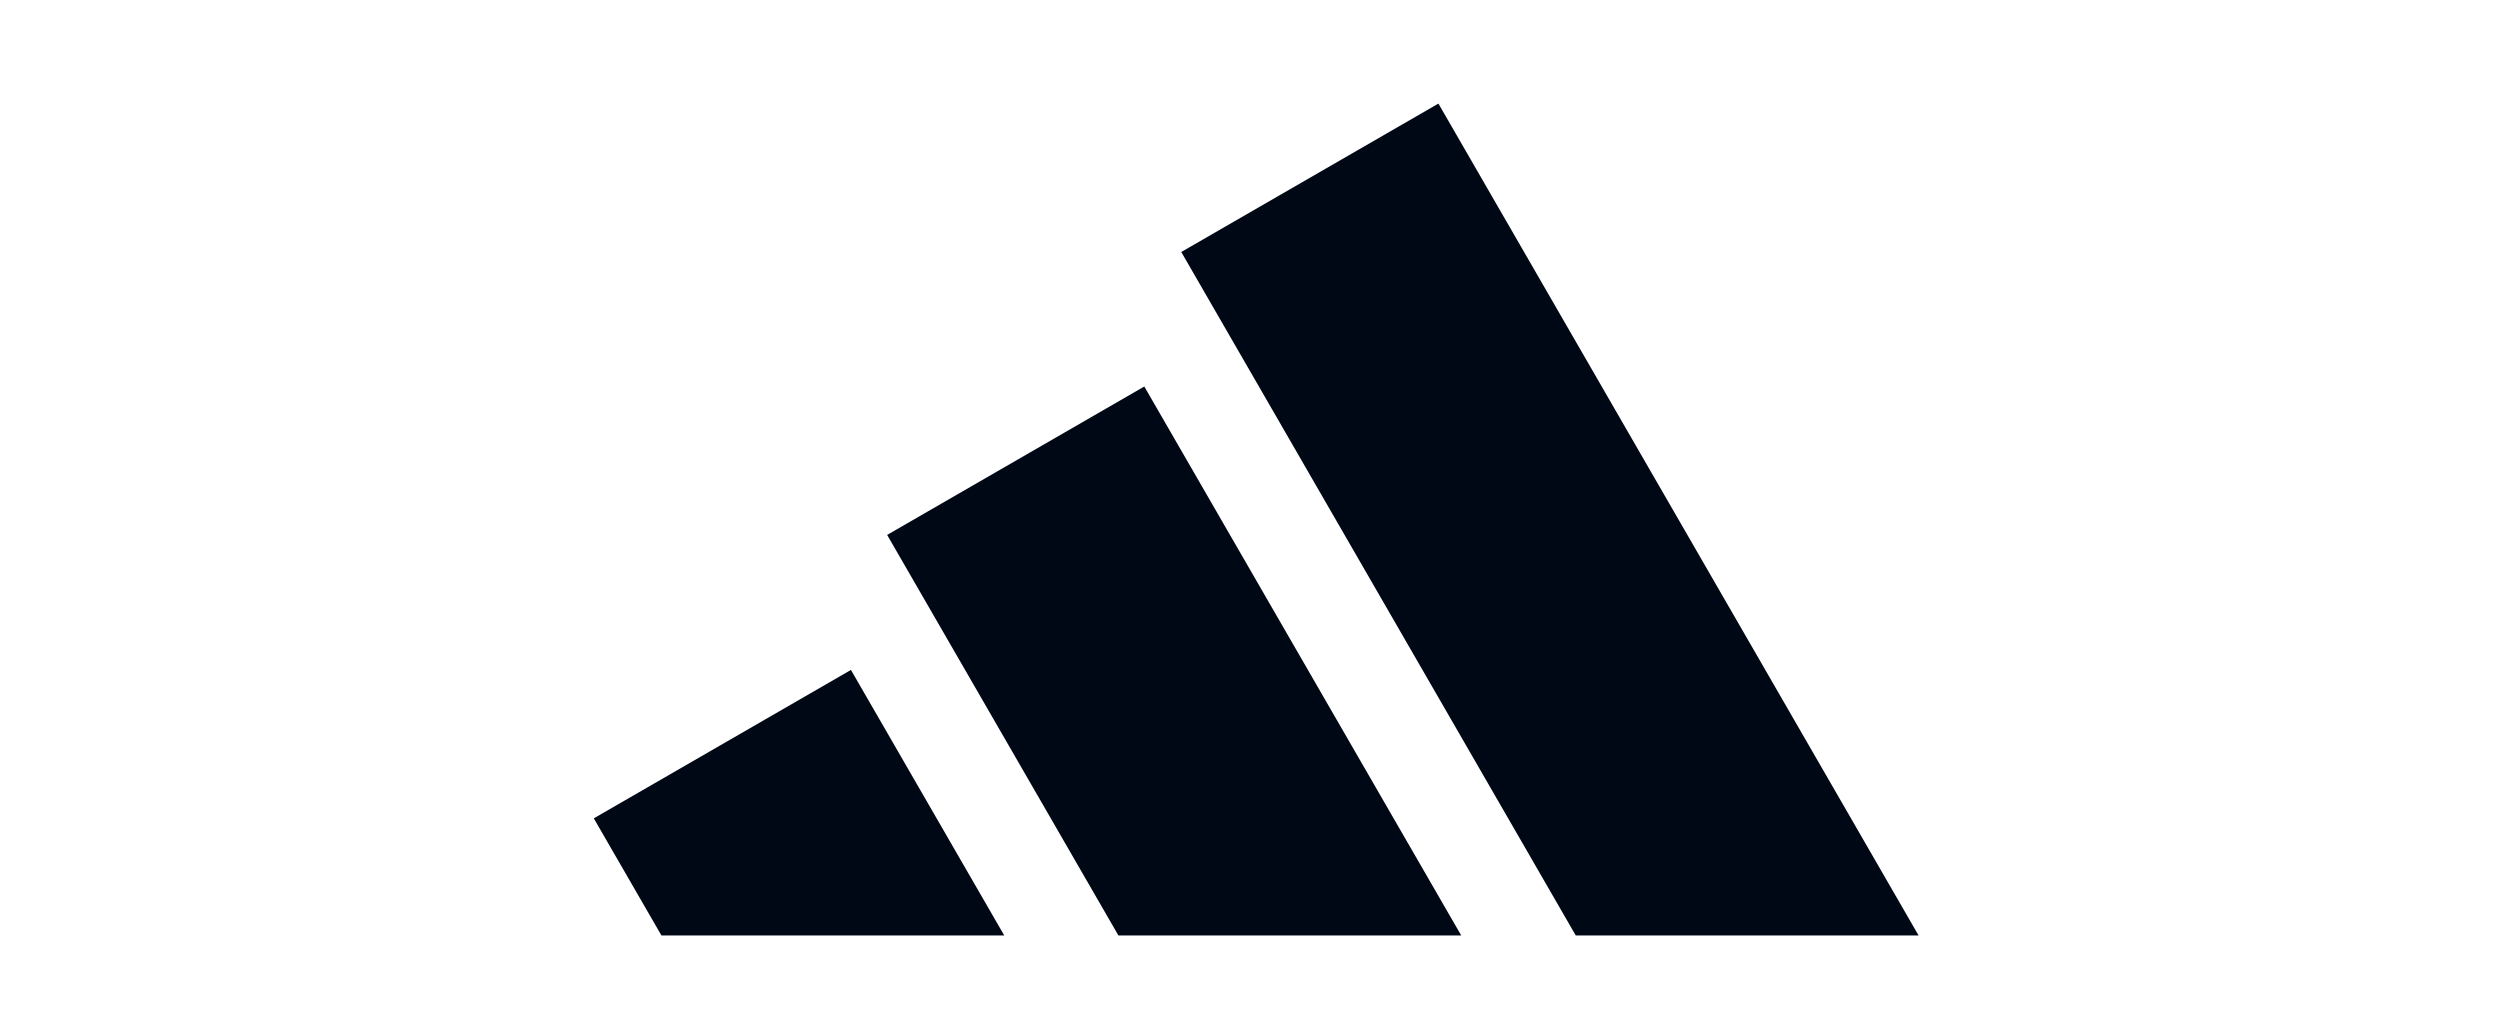
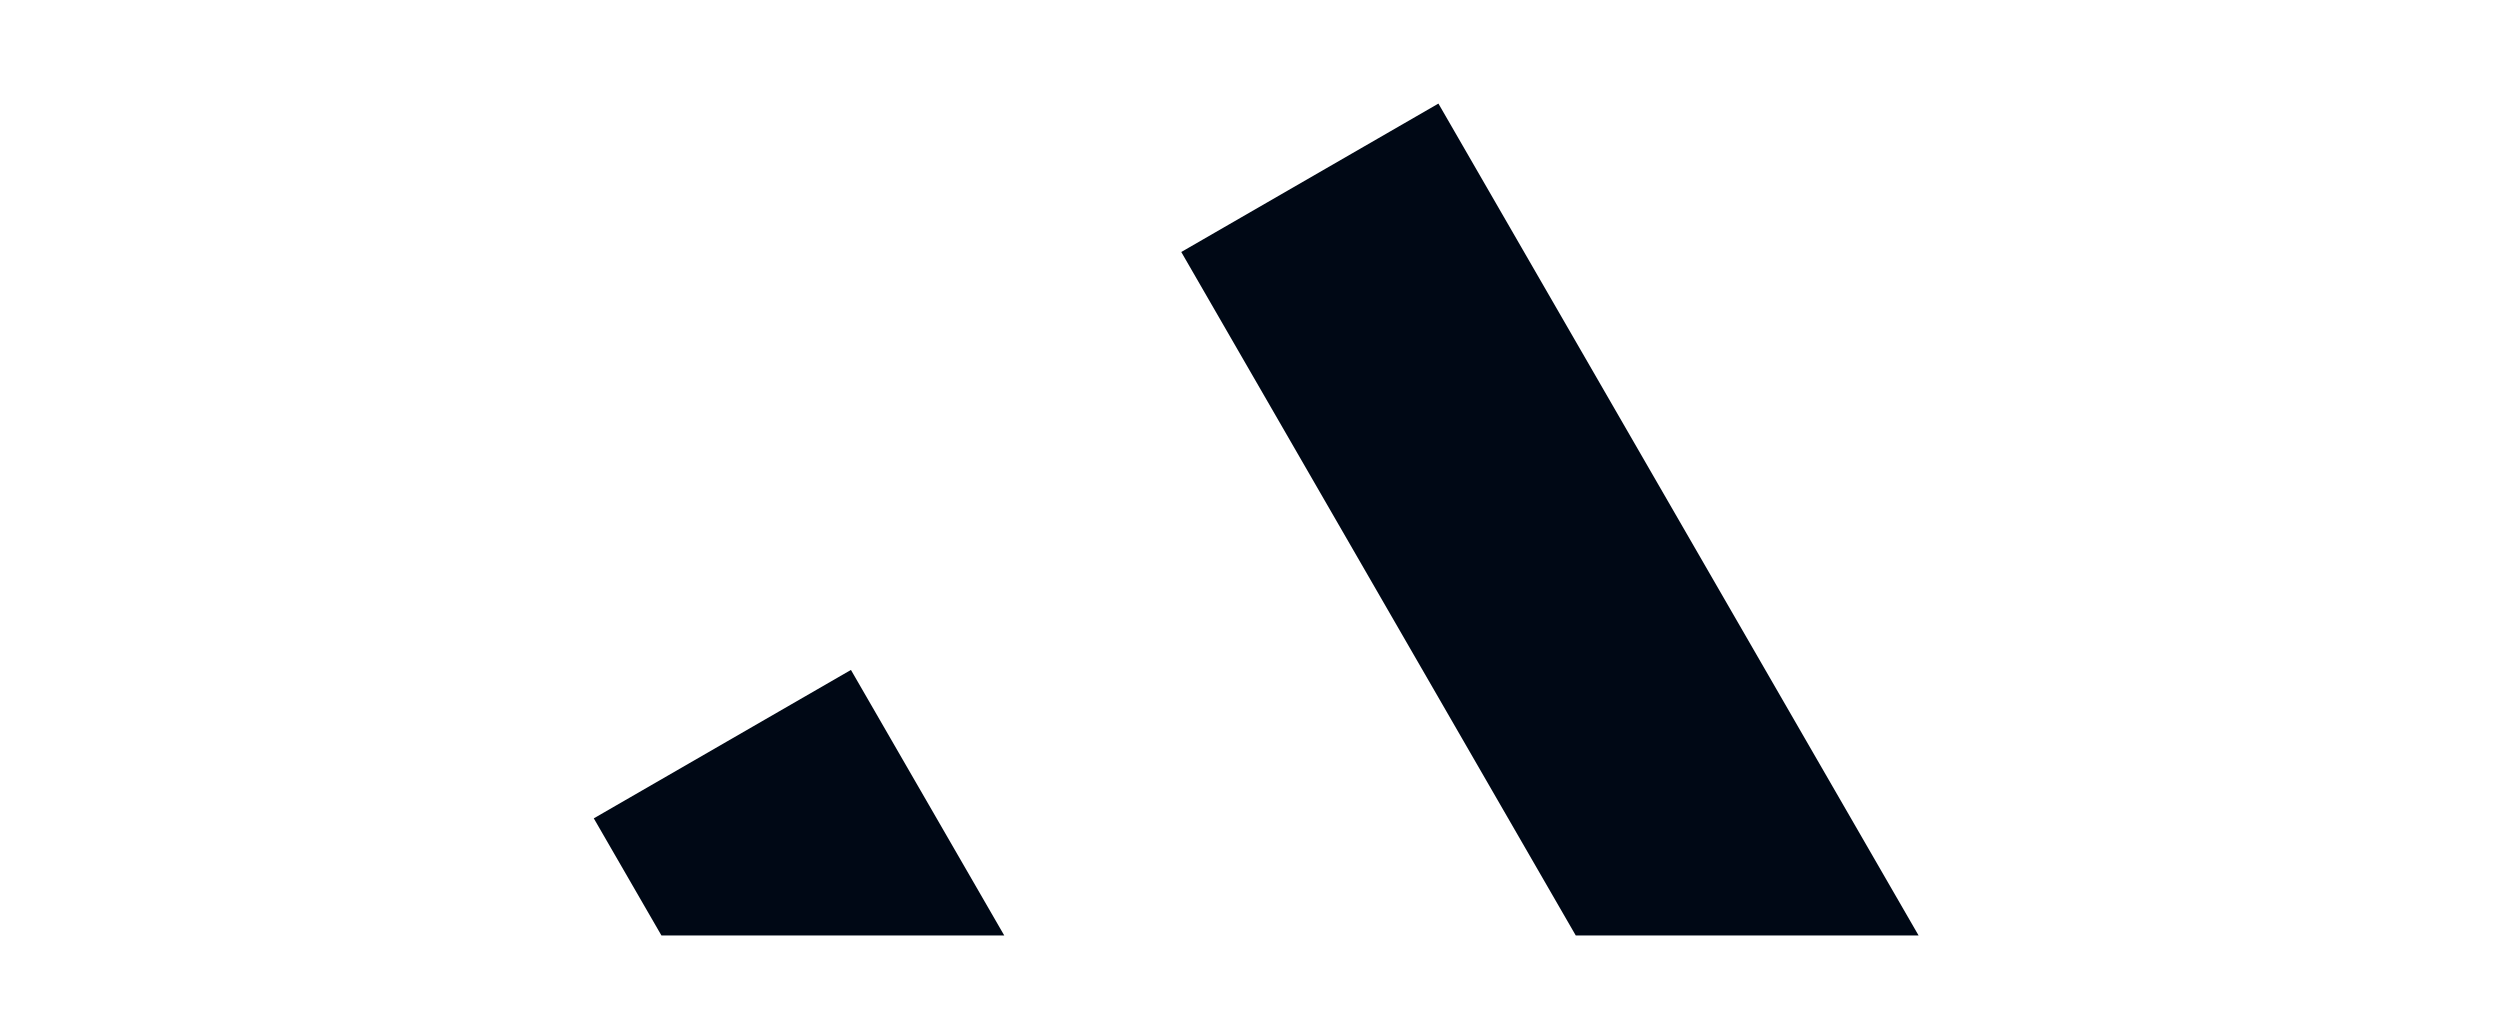
<svg xmlns="http://www.w3.org/2000/svg" id="Layer_2" data-name="Layer 2" viewBox="0 0 194.05 80.04">
  <defs>
    <style>      .cls-1 {        fill: #000815;      }      .cls-1, .cls-2 {        stroke-width: 0px;      }      .cls-2 {        fill: #fff;      }    </style>
  </defs>
  <g id="Layer_1-2" data-name="Layer 1">
    <g>
      <rect class="cls-2" width="194.05" height="80.04" />
      <g>
        <polygon class="cls-1" points="148.92 72.61 111.65 8.04 91.69 19.56 122.31 72.61 148.92 72.61" />
-         <polygon class="cls-1" points="113.42 72.61 88.82 30 68.86 41.52 86.81 72.61 113.42 72.61" />
        <polygon class="cls-1" points="77.95 72.61 66.05 52 46.09 63.52 51.34 72.61 77.95 72.61" />
      </g>
    </g>
  </g>
</svg>